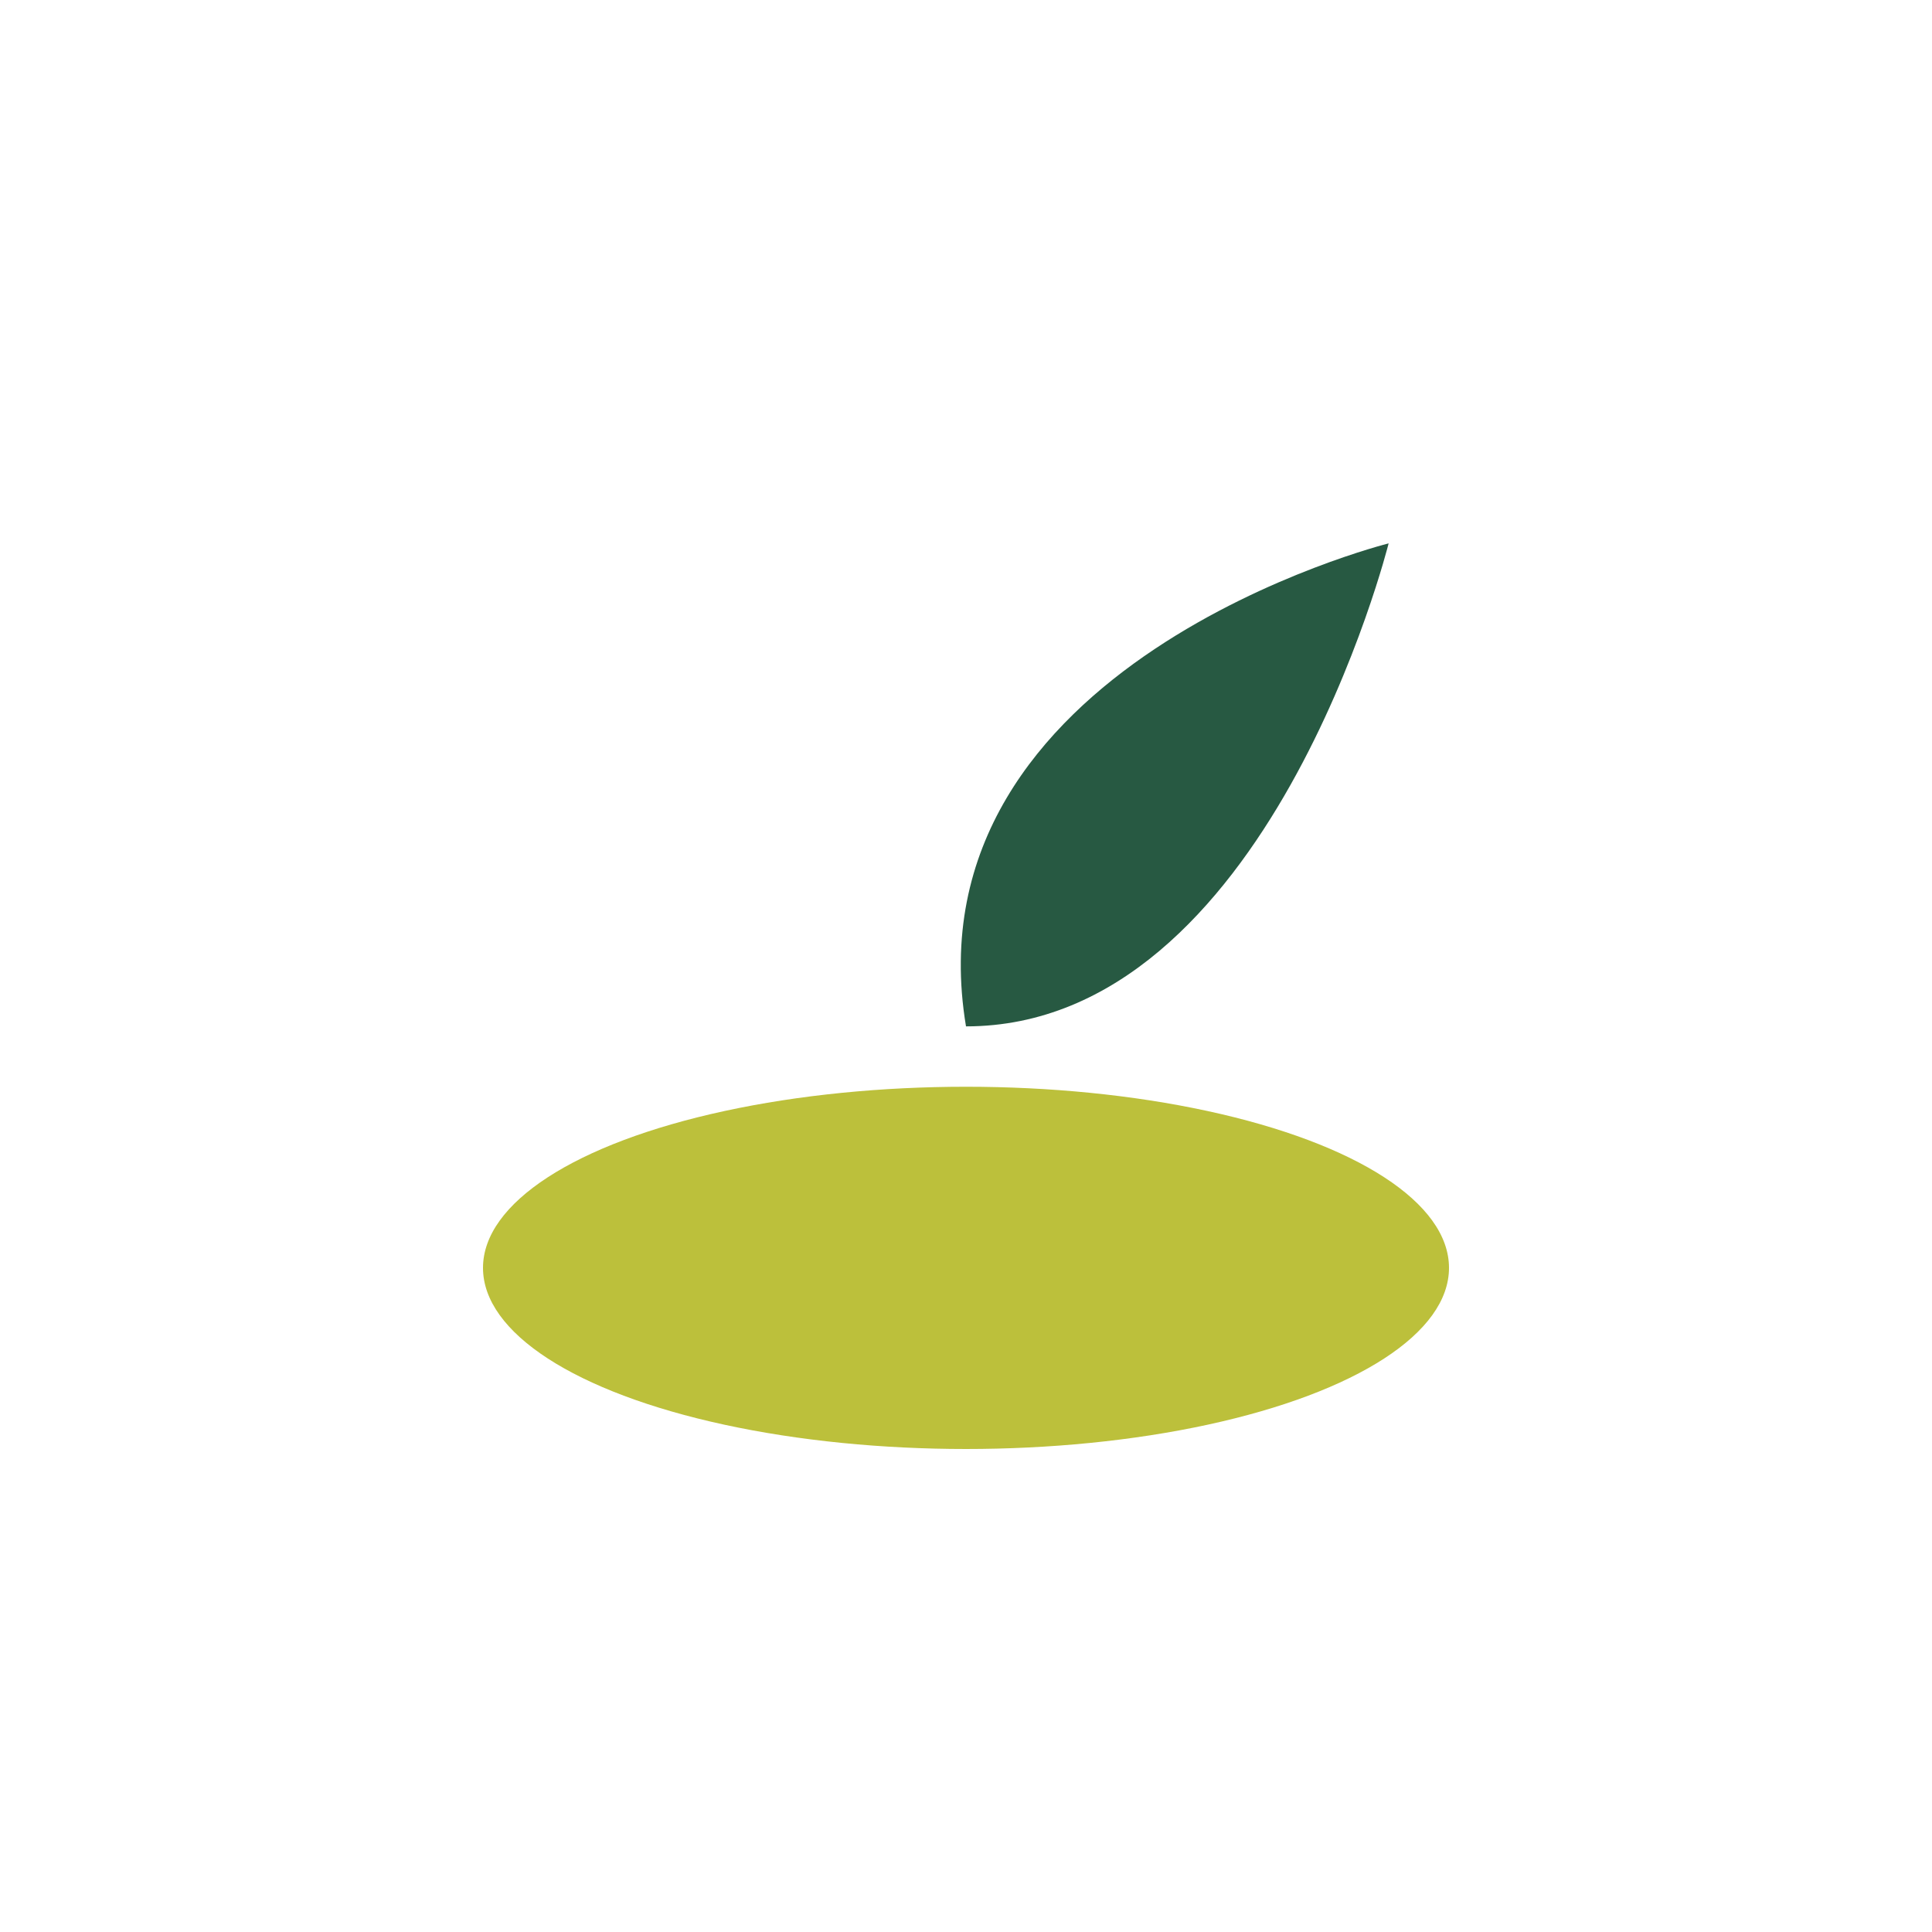
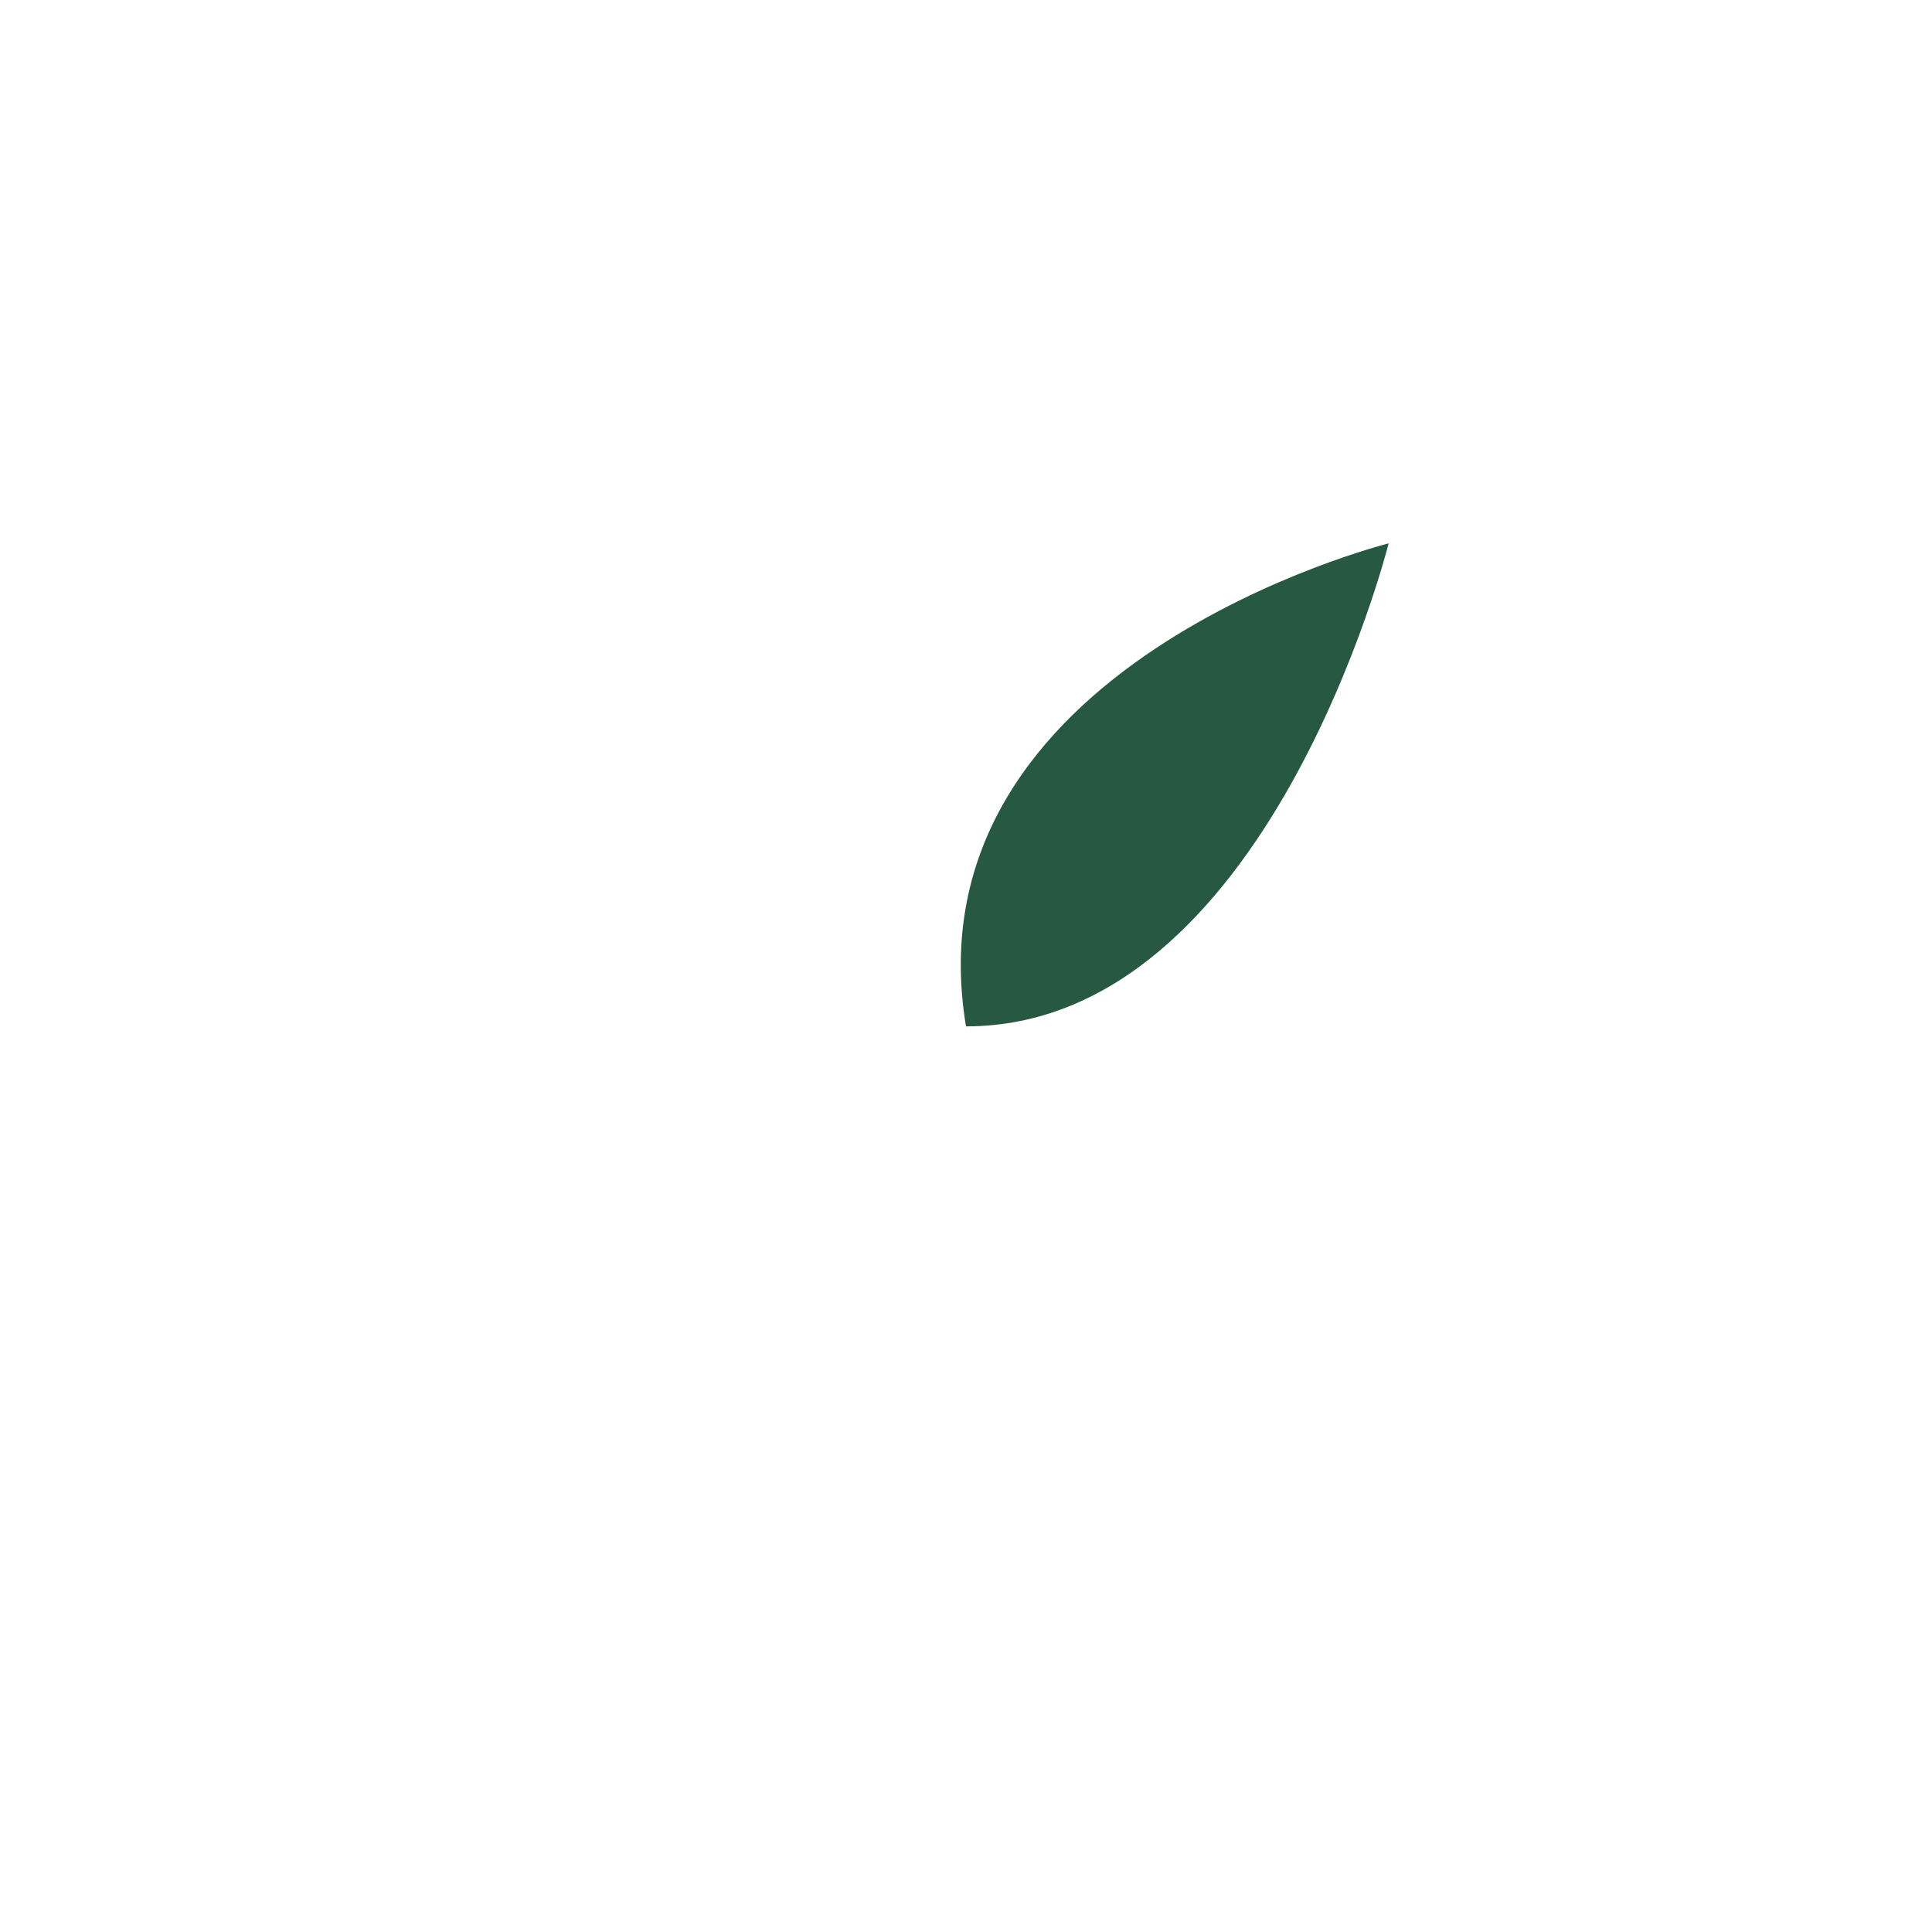
<svg xmlns="http://www.w3.org/2000/svg" width="32" height="32" viewBox="0 0 32 32">
-   <ellipse fill="#BCC03B" cx="16" cy="21" rx="8" ry="3" />
  <path fill="#275942" d="M16 25V9M16 17c5 0 7-8 7-8s-8 2-7 8Z" />
</svg>